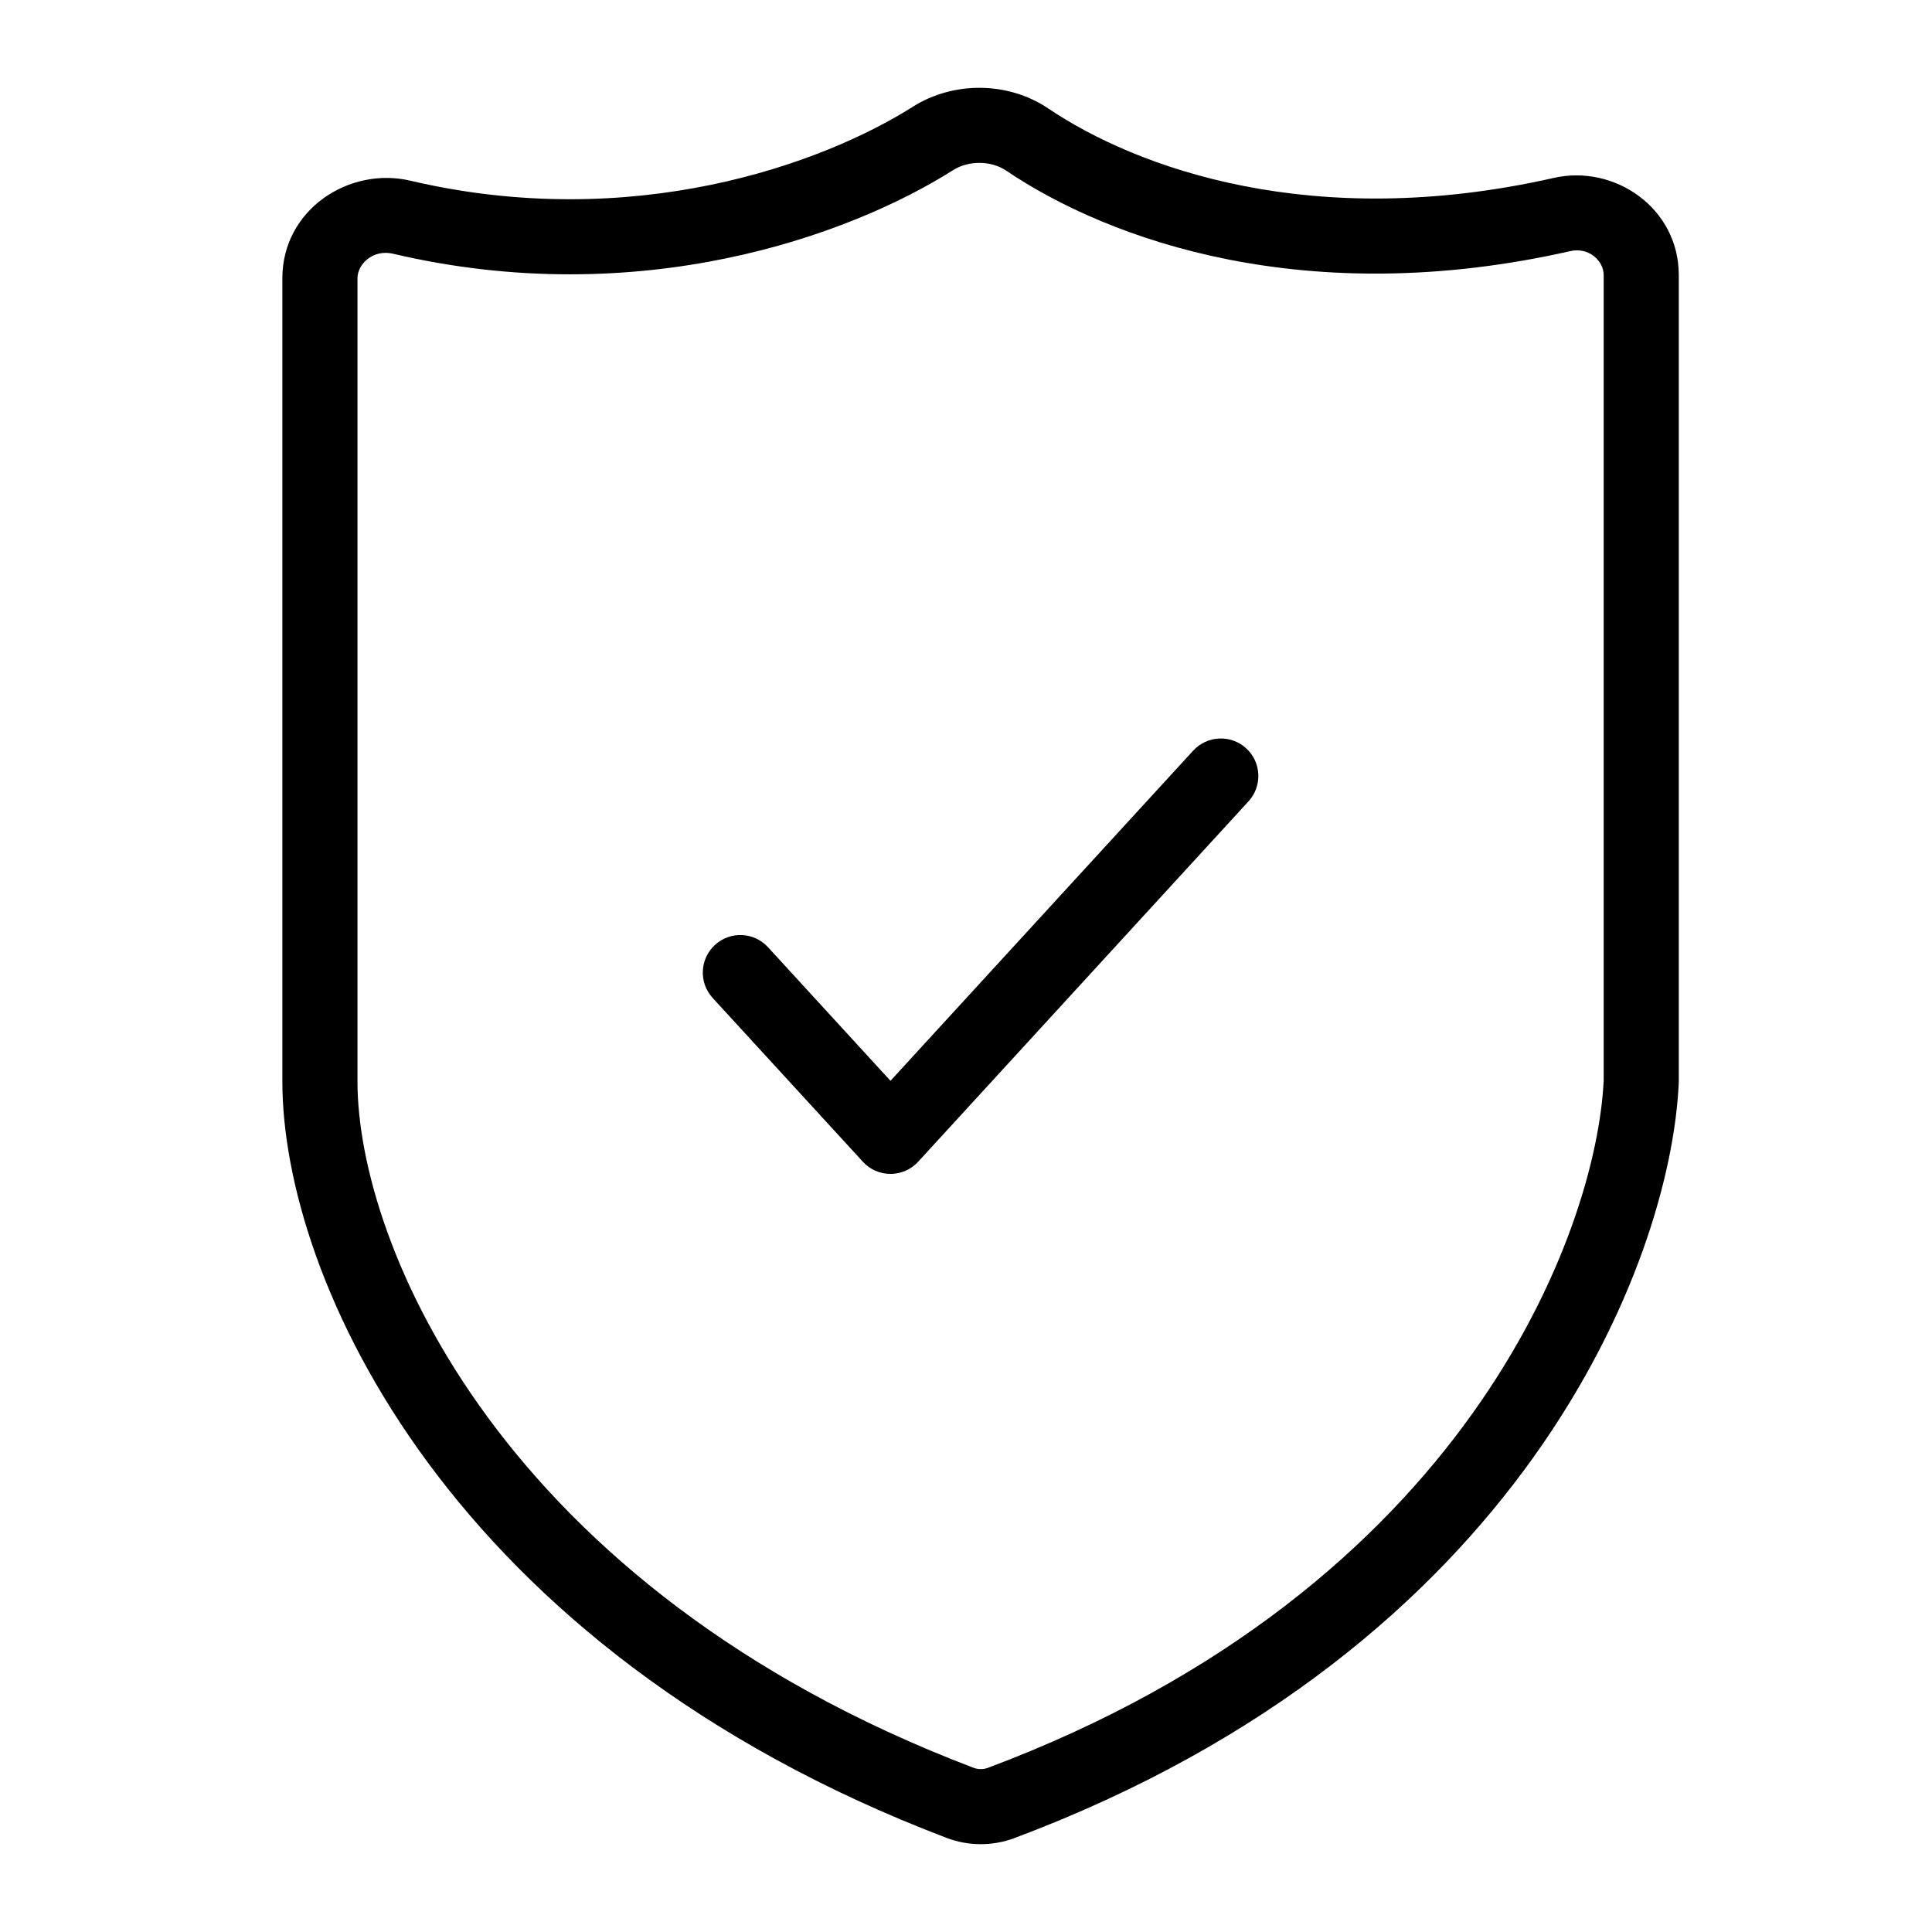
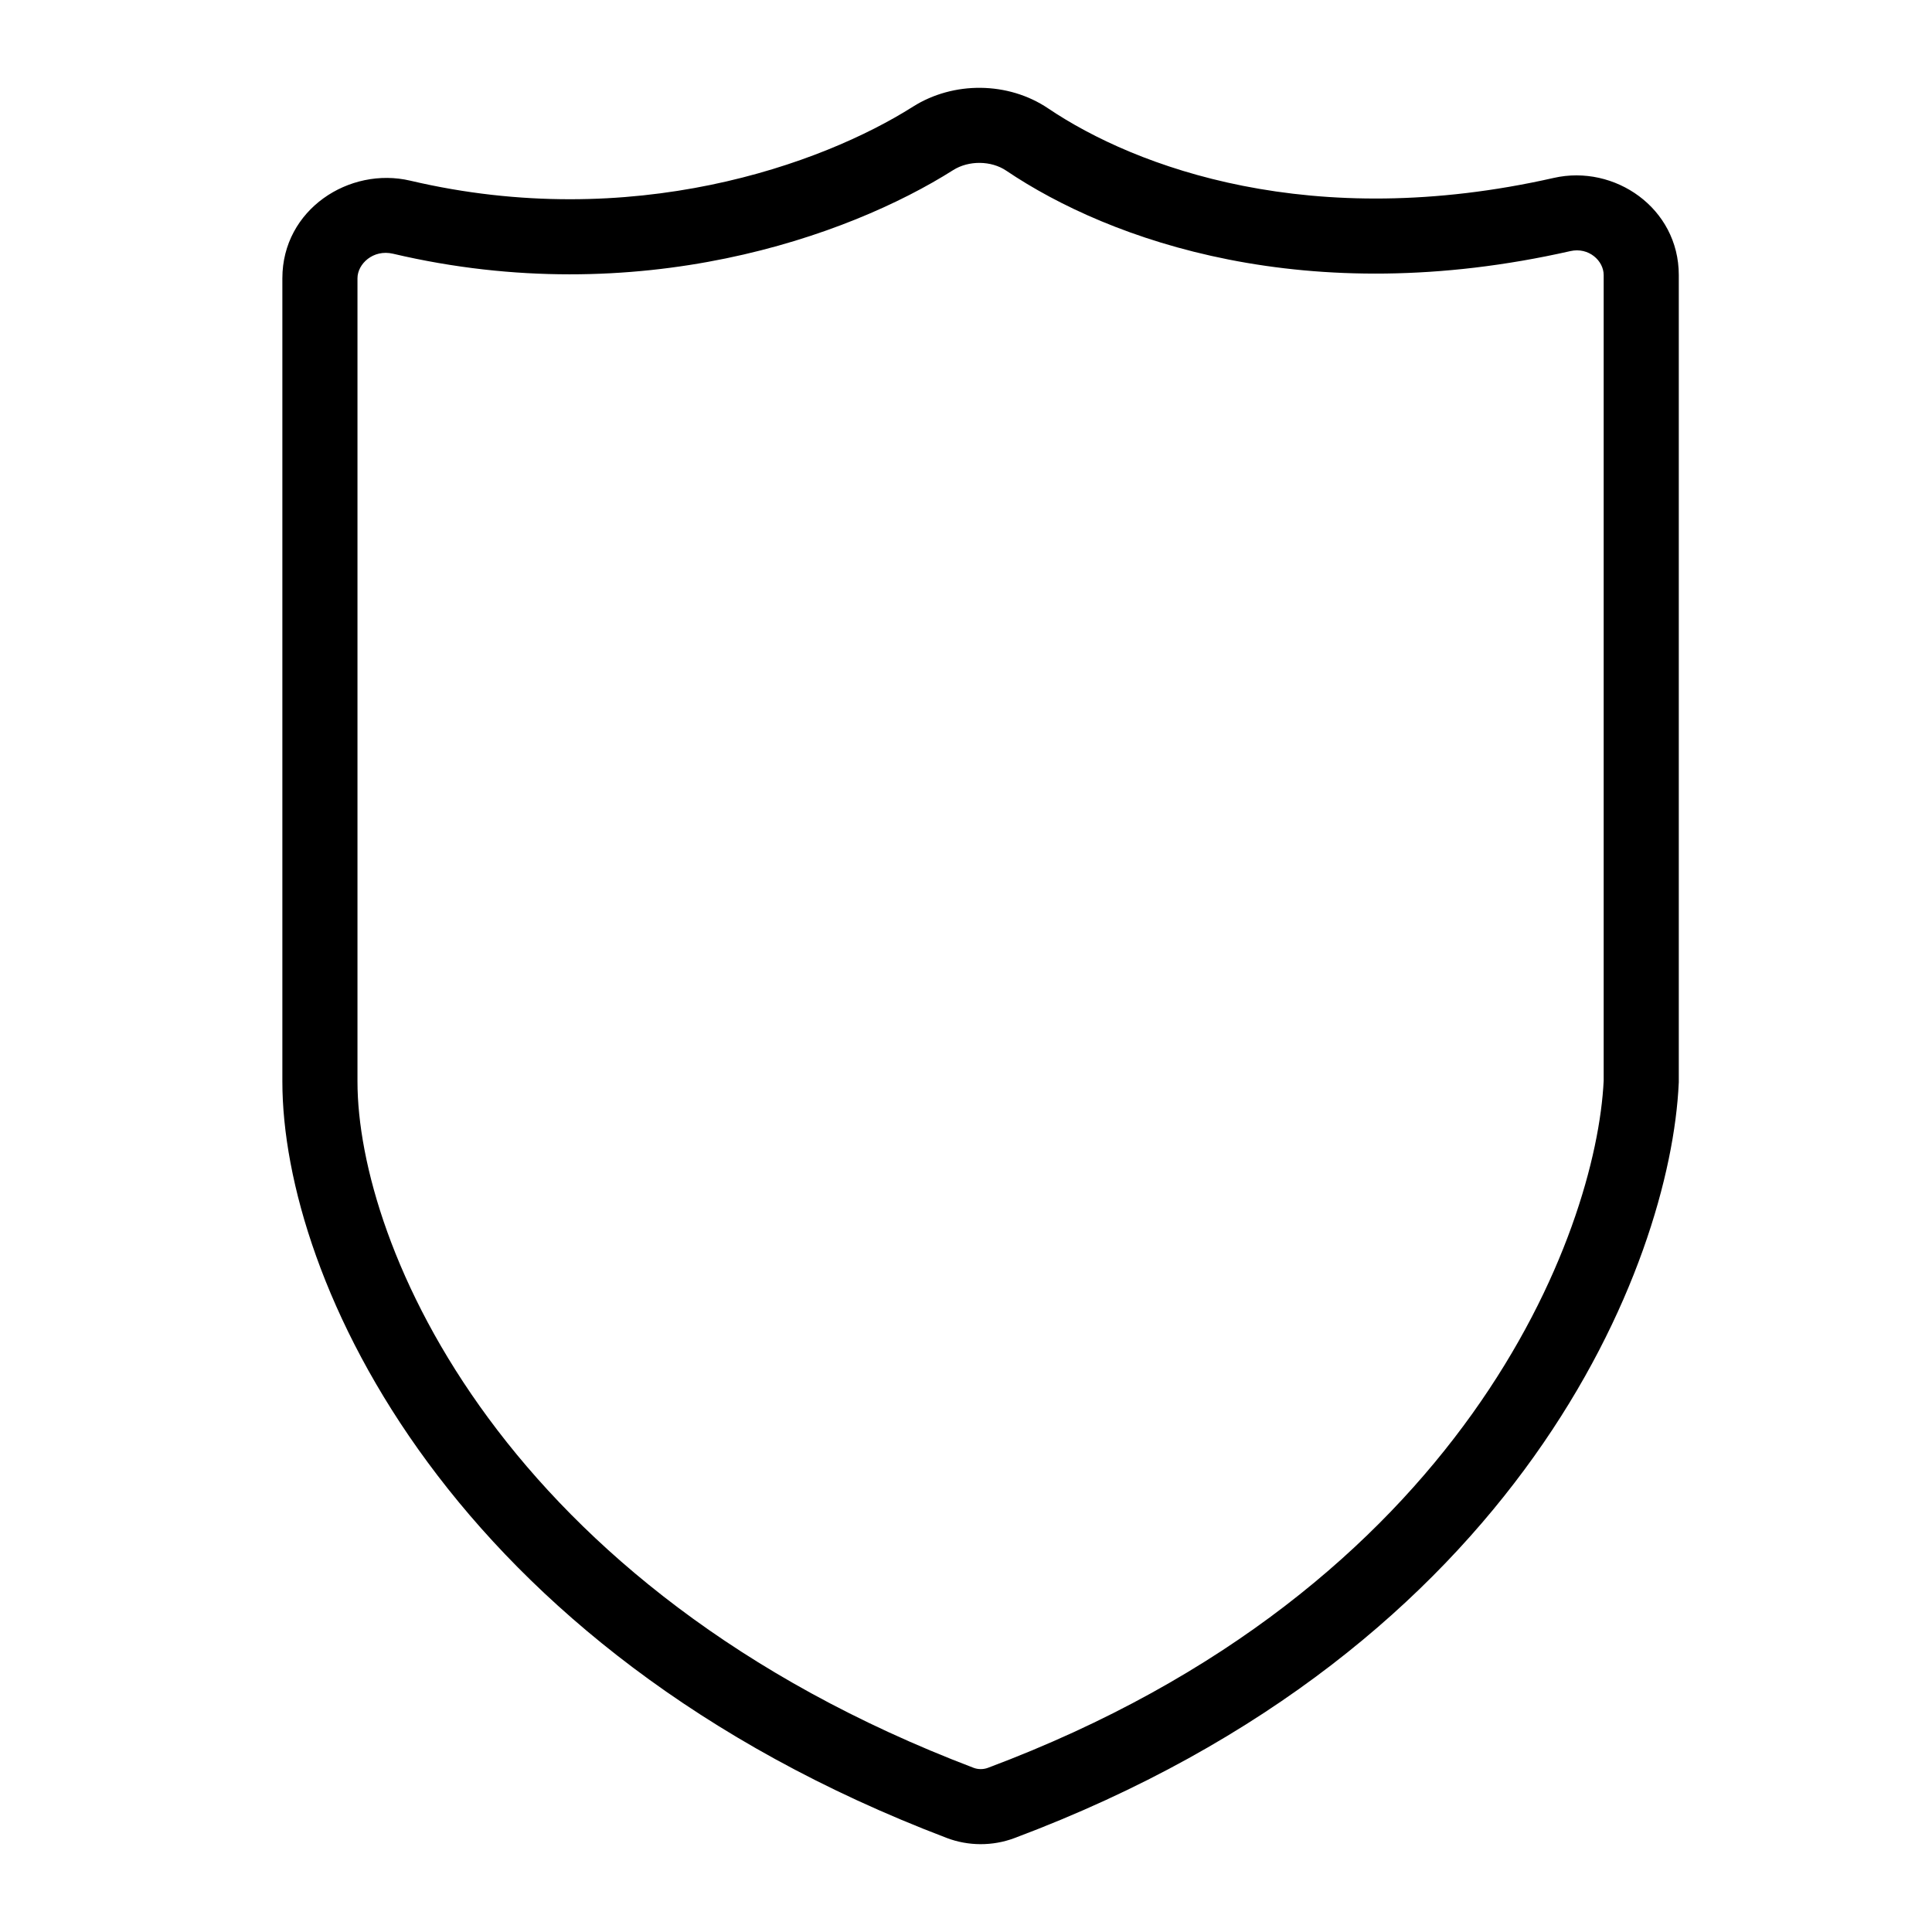
<svg xmlns="http://www.w3.org/2000/svg" width="33" height="33" viewBox="0 0 33 33" fill="none">
-   <path d="M21.325 13.688C21.564 13.427 21.547 13.021 21.286 12.782C21.025 12.543 20.619 12.561 20.38 12.822L15.21 18.461L13.118 16.179C12.879 15.918 12.473 15.9 12.212 16.14C11.951 16.379 11.934 16.785 12.173 17.046L14.738 19.843C14.859 19.976 15.03 20.051 15.21 20.051C15.39 20.051 15.561 19.976 15.683 19.843L21.325 13.688Z" fill="black" />
  <path fill-rule="evenodd" clip-rule="evenodd" d="M17.904 1.852C17.221 1.391 16.285 1.385 15.594 1.822C14.041 2.806 10.801 3.978 7.008 3.086C5.966 2.841 4.823 3.578 4.823 4.753V18.473C4.823 21.841 7.669 28.158 16.172 31.394C16.541 31.534 16.954 31.535 17.324 31.397C26.005 28.144 28.535 21.563 28.674 18.502L28.675 18.487V4.698C28.675 3.554 27.578 2.803 26.539 3.039C22.408 3.974 19.402 2.862 17.904 1.852ZM16.28 2.906C16.547 2.737 16.931 2.742 17.187 2.915C18.963 4.113 22.328 5.307 26.823 4.289C27.137 4.218 27.392 4.454 27.392 4.698V18.458C27.268 21.034 25.041 27.136 16.874 30.196C16.797 30.225 16.705 30.225 16.628 30.195C8.559 27.125 6.106 21.244 6.106 18.473V4.753C6.106 4.508 6.374 4.254 6.714 4.334C10.906 5.32 14.496 4.036 16.28 2.906Z" fill="black" />
</svg>